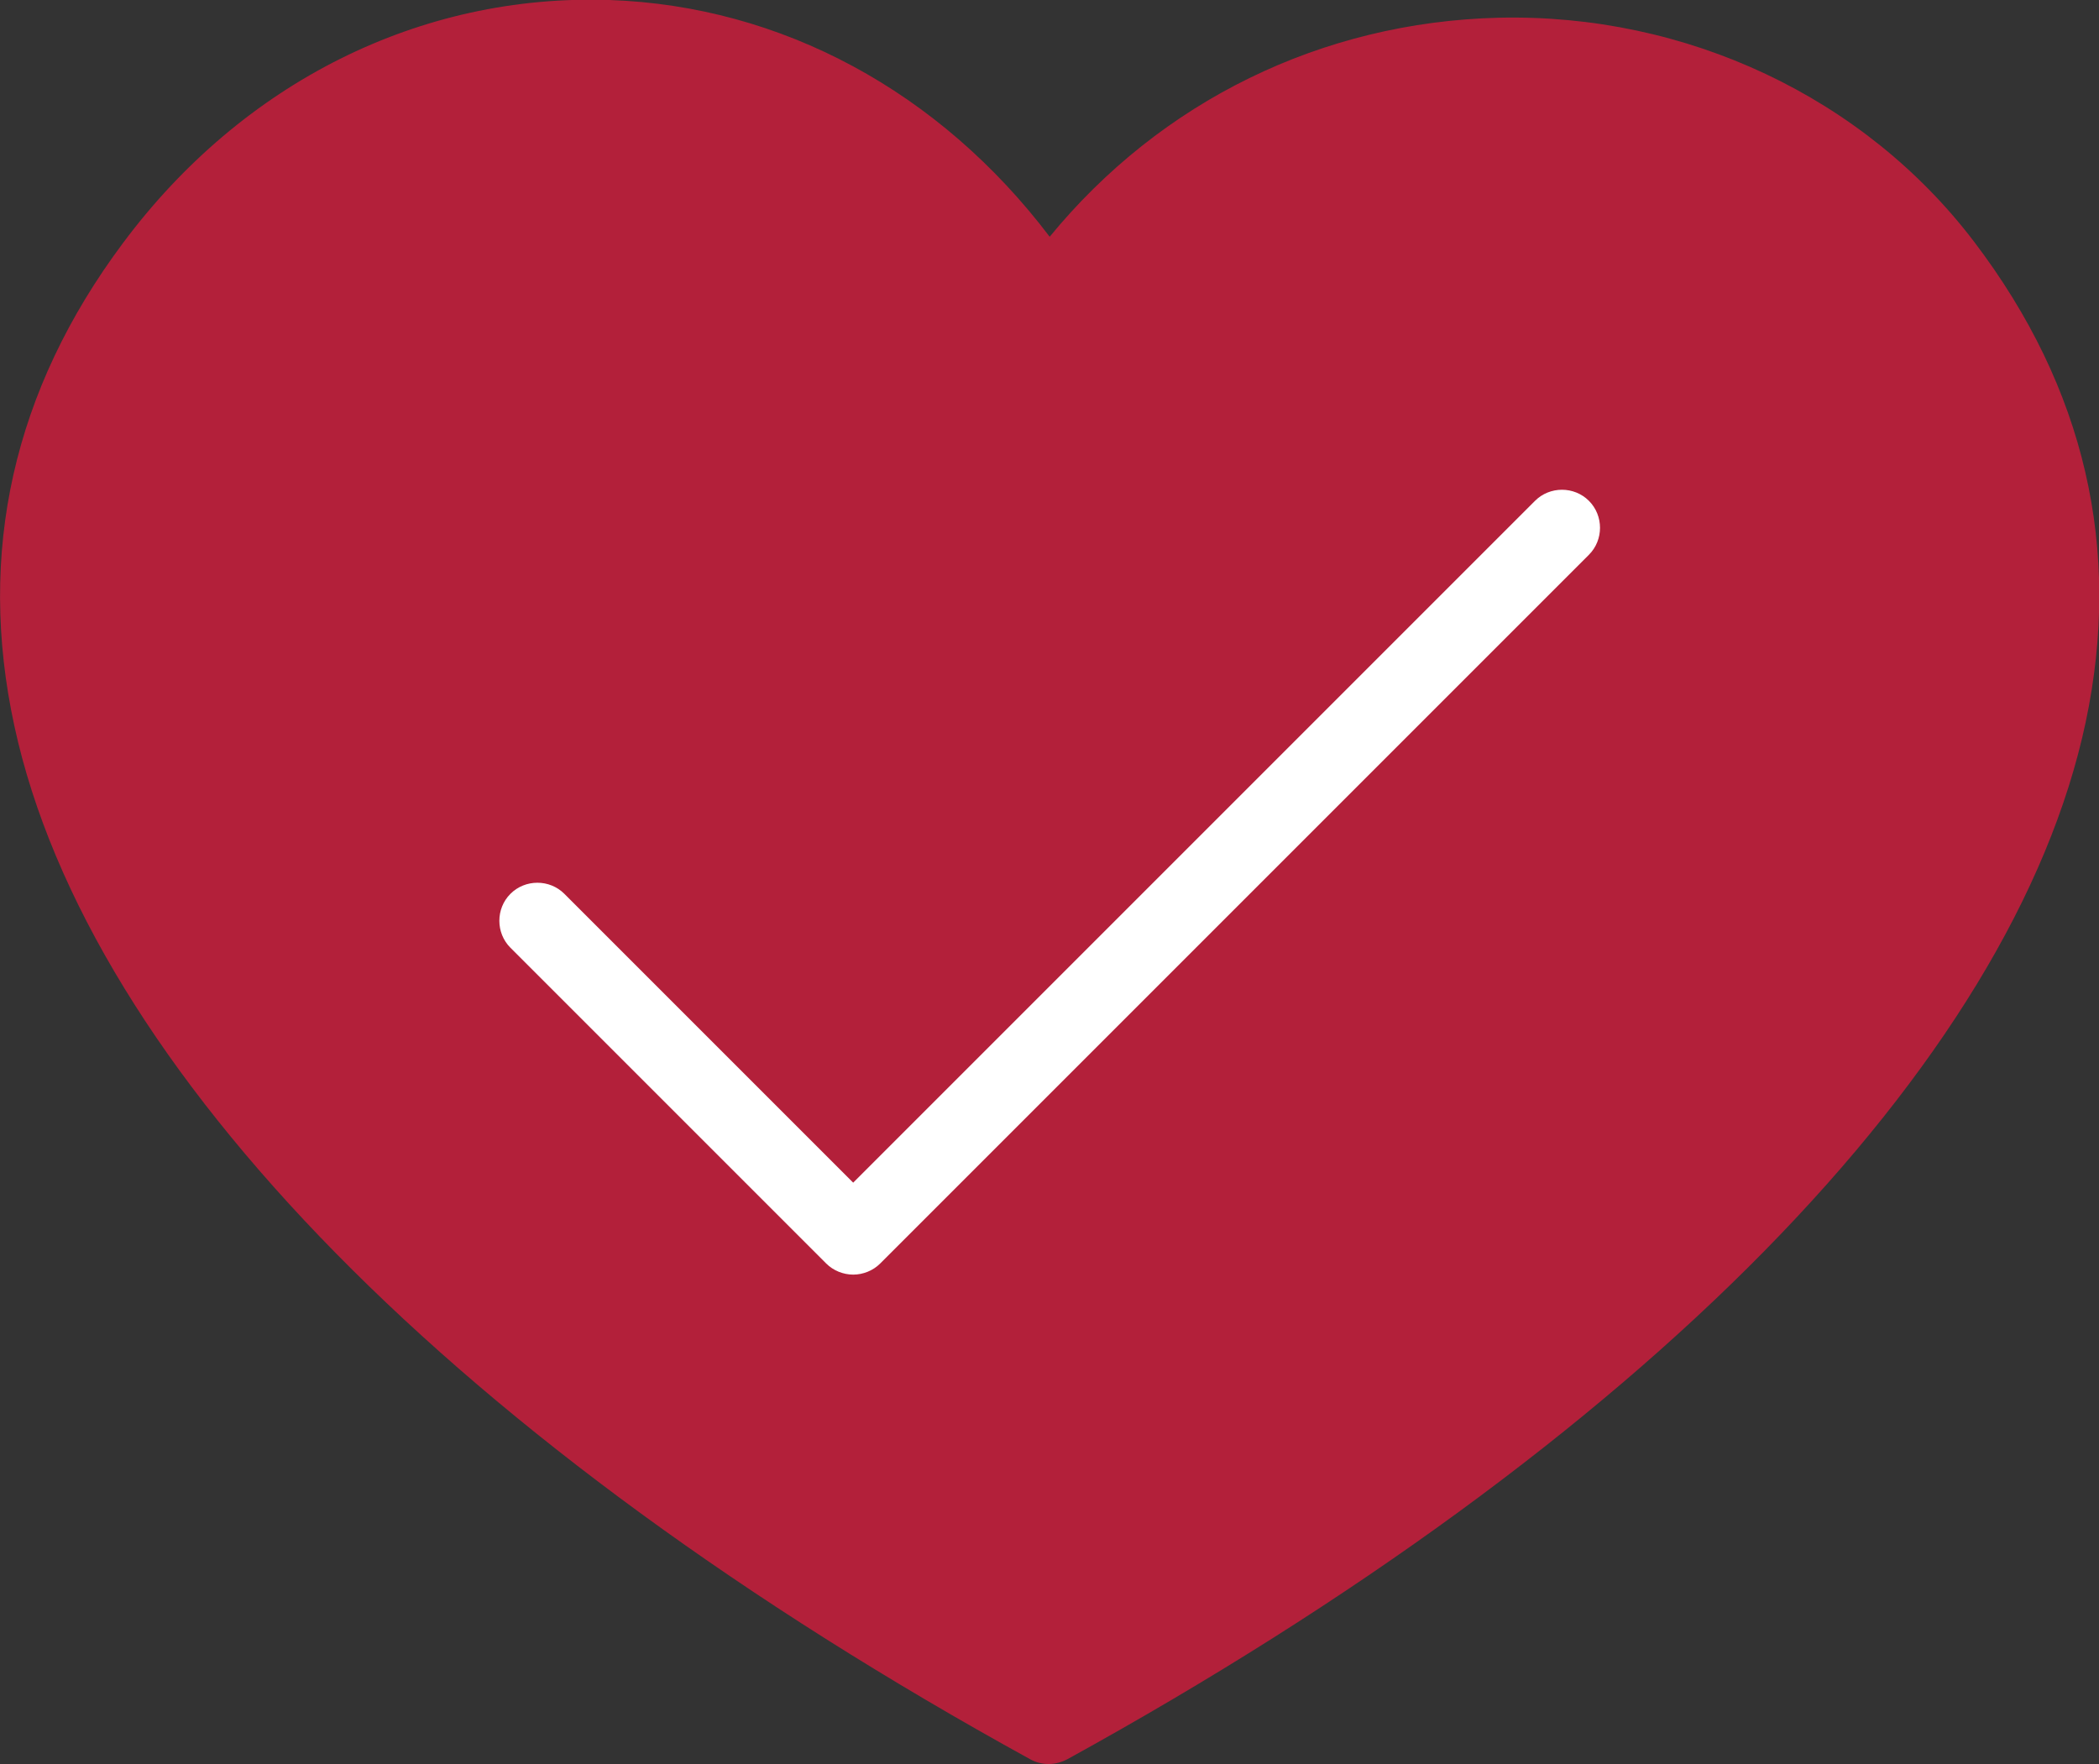
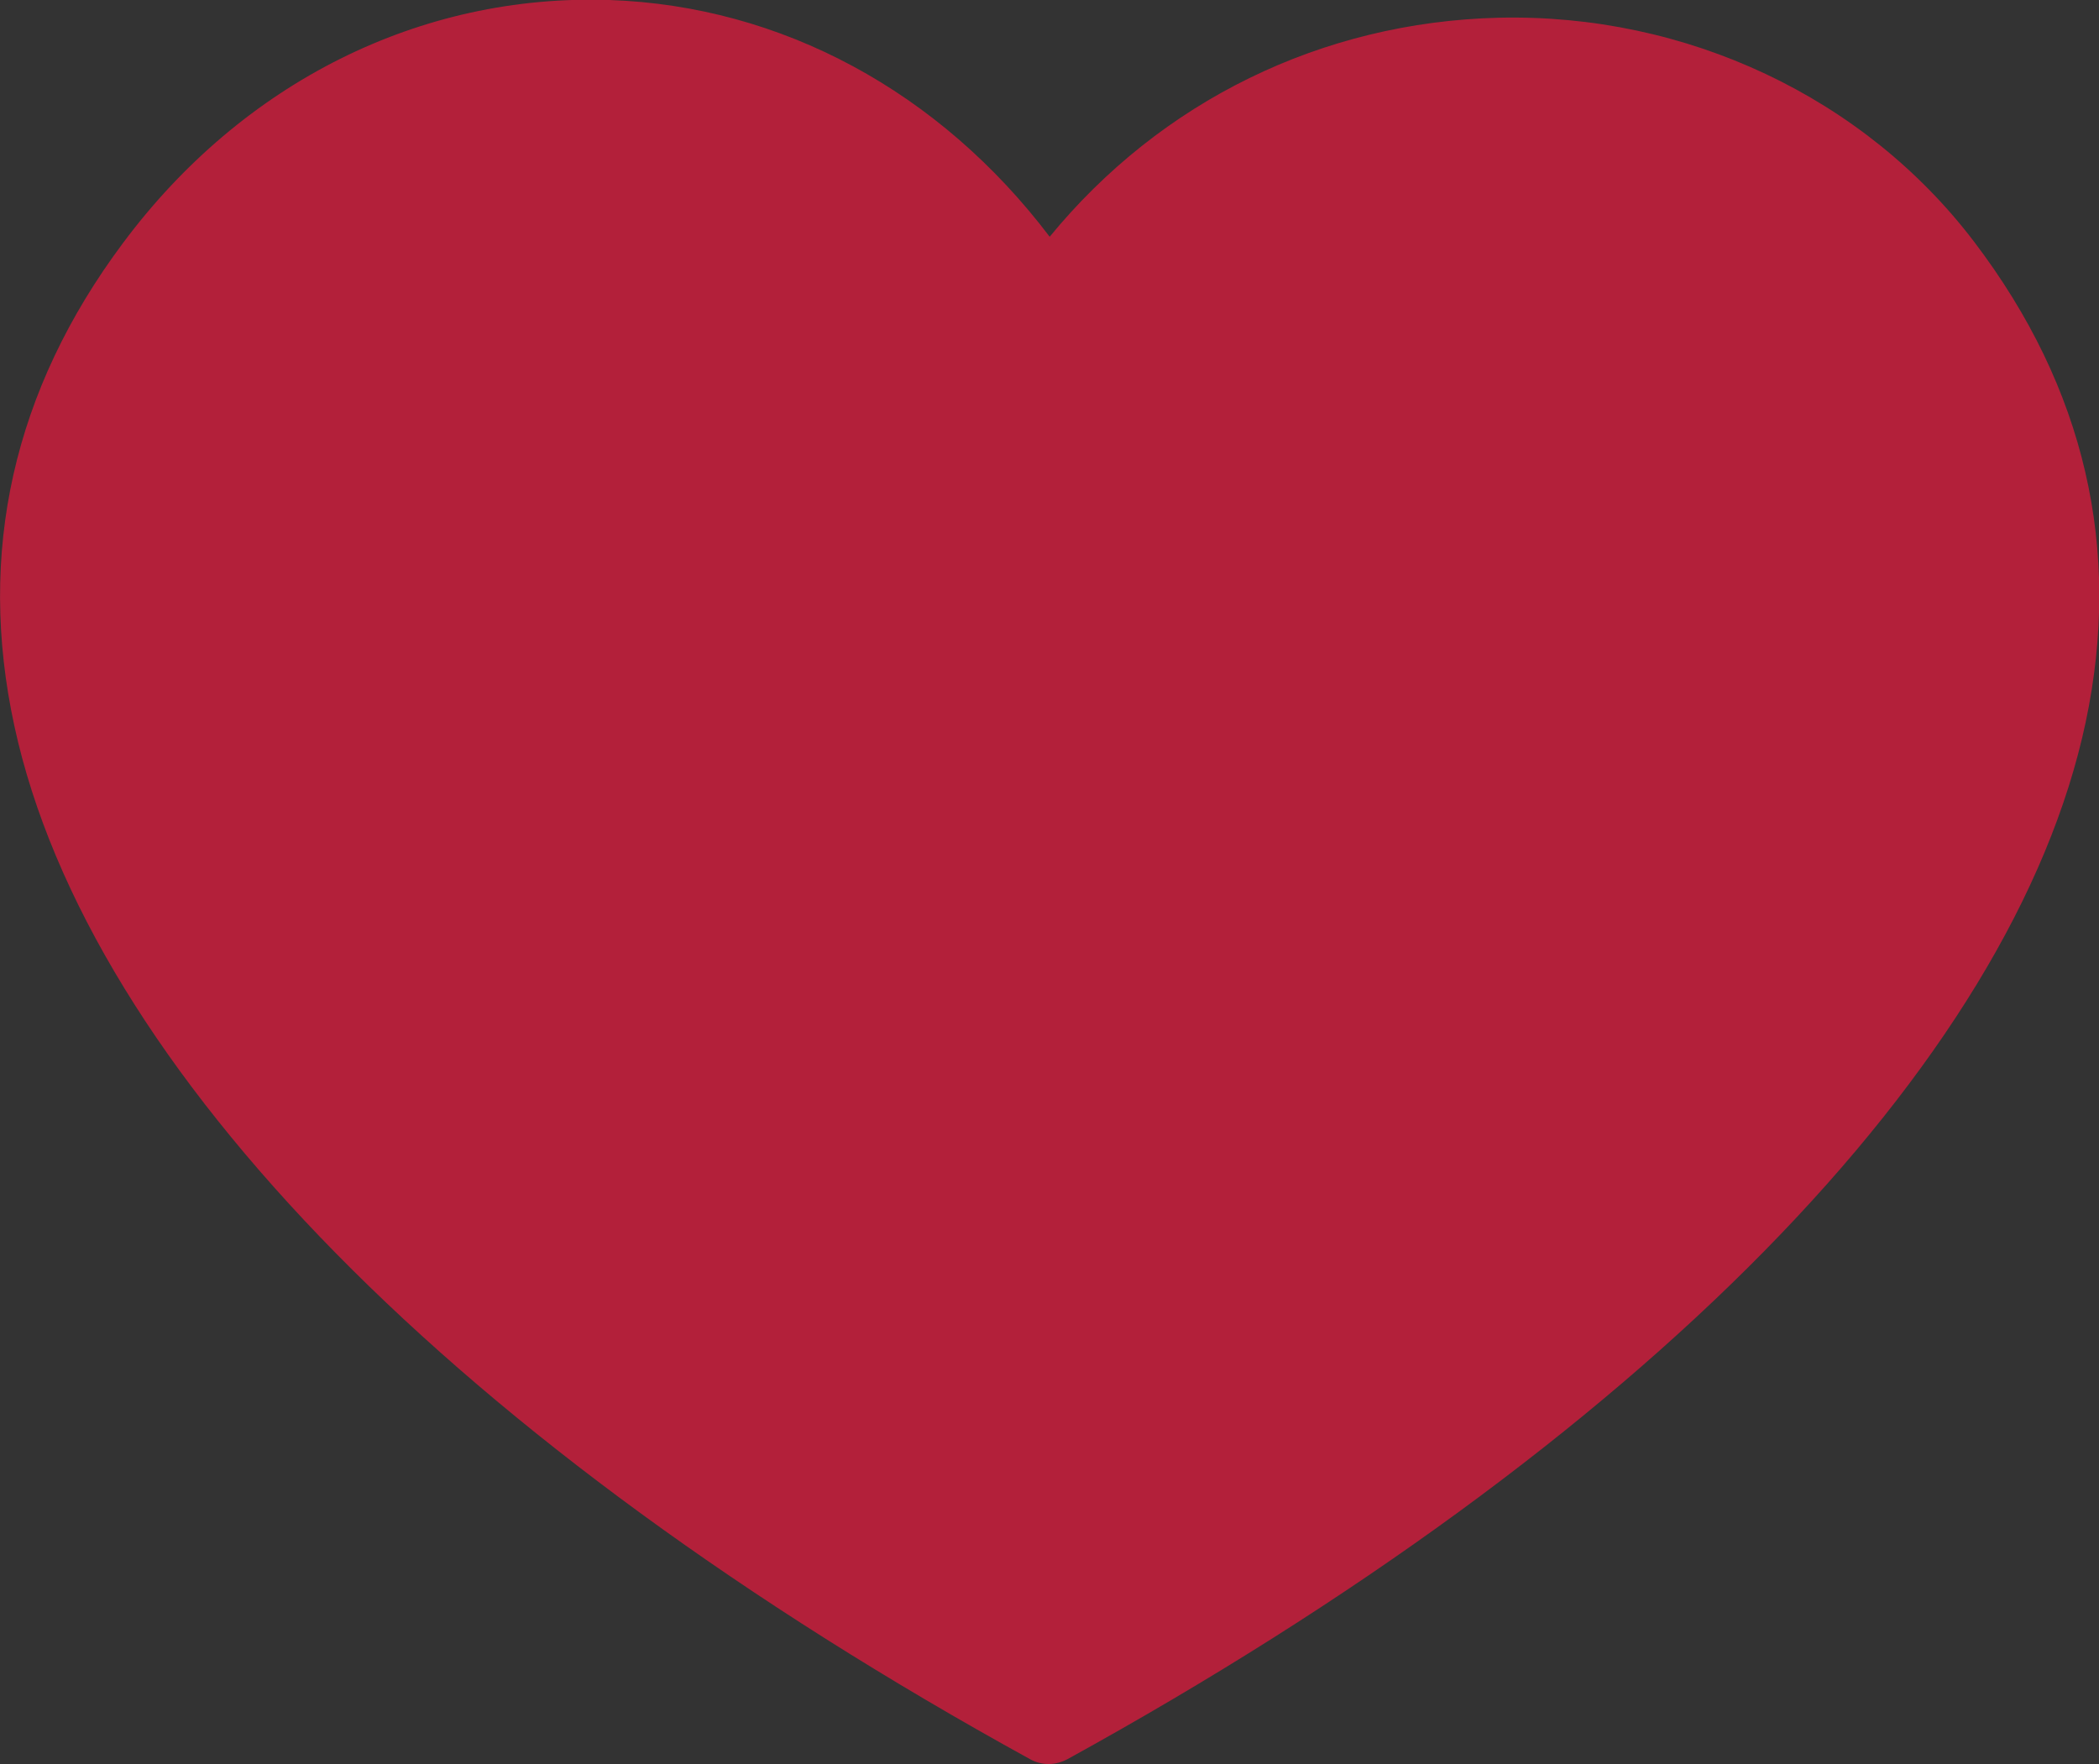
<svg xmlns="http://www.w3.org/2000/svg" id="_レイヤー_1" viewBox="0 0 56.83 47.76">
  <rect x="0" y="0" width="56.83" height="47.76" fill="#333333" stroke="none" />
  <defs>
    <style>.cls-1{fill:#b3203a;}.cls-1,.cls-2{stroke-width:0px;}.cls-2{fill:#fff;}</style>
  </defs>
  <path class="cls-1" d="M28.39,47.76c-.17,0-.34-.04-.5-.13C12.43,39.13,2.4,28.93.39,19.66c-1.02-4.7-.03-9.1,2.94-13.08C6.57,2.23,11.37-.17,16.5,0c4.66.16,8.94,2.48,11.92,6.41,3.01-3.67,7.36-5.81,12.15-5.93,5.08-.12,9.91,2.15,12.89,6.08,2.99,3.94,4,8.31,3.01,12.99-1.97,9.29-12.02,19.52-27.57,28.08-.15.08-.33.13-.5.13Z" />
-   <path class="cls-2" d="M23.1,34.51c-.27,0-.54-.11-.73-.3l-8.55-8.55c-.4-.4-.4-1.06,0-1.46.4-.4,1.06-.4,1.46,0l7.82,7.82,18.46-18.46c.4-.4,1.06-.4,1.46,0,.4.4.4,1.06,0,1.46l-19.19,19.19c-.19.19-.46.3-.73.3Z" />
</svg>